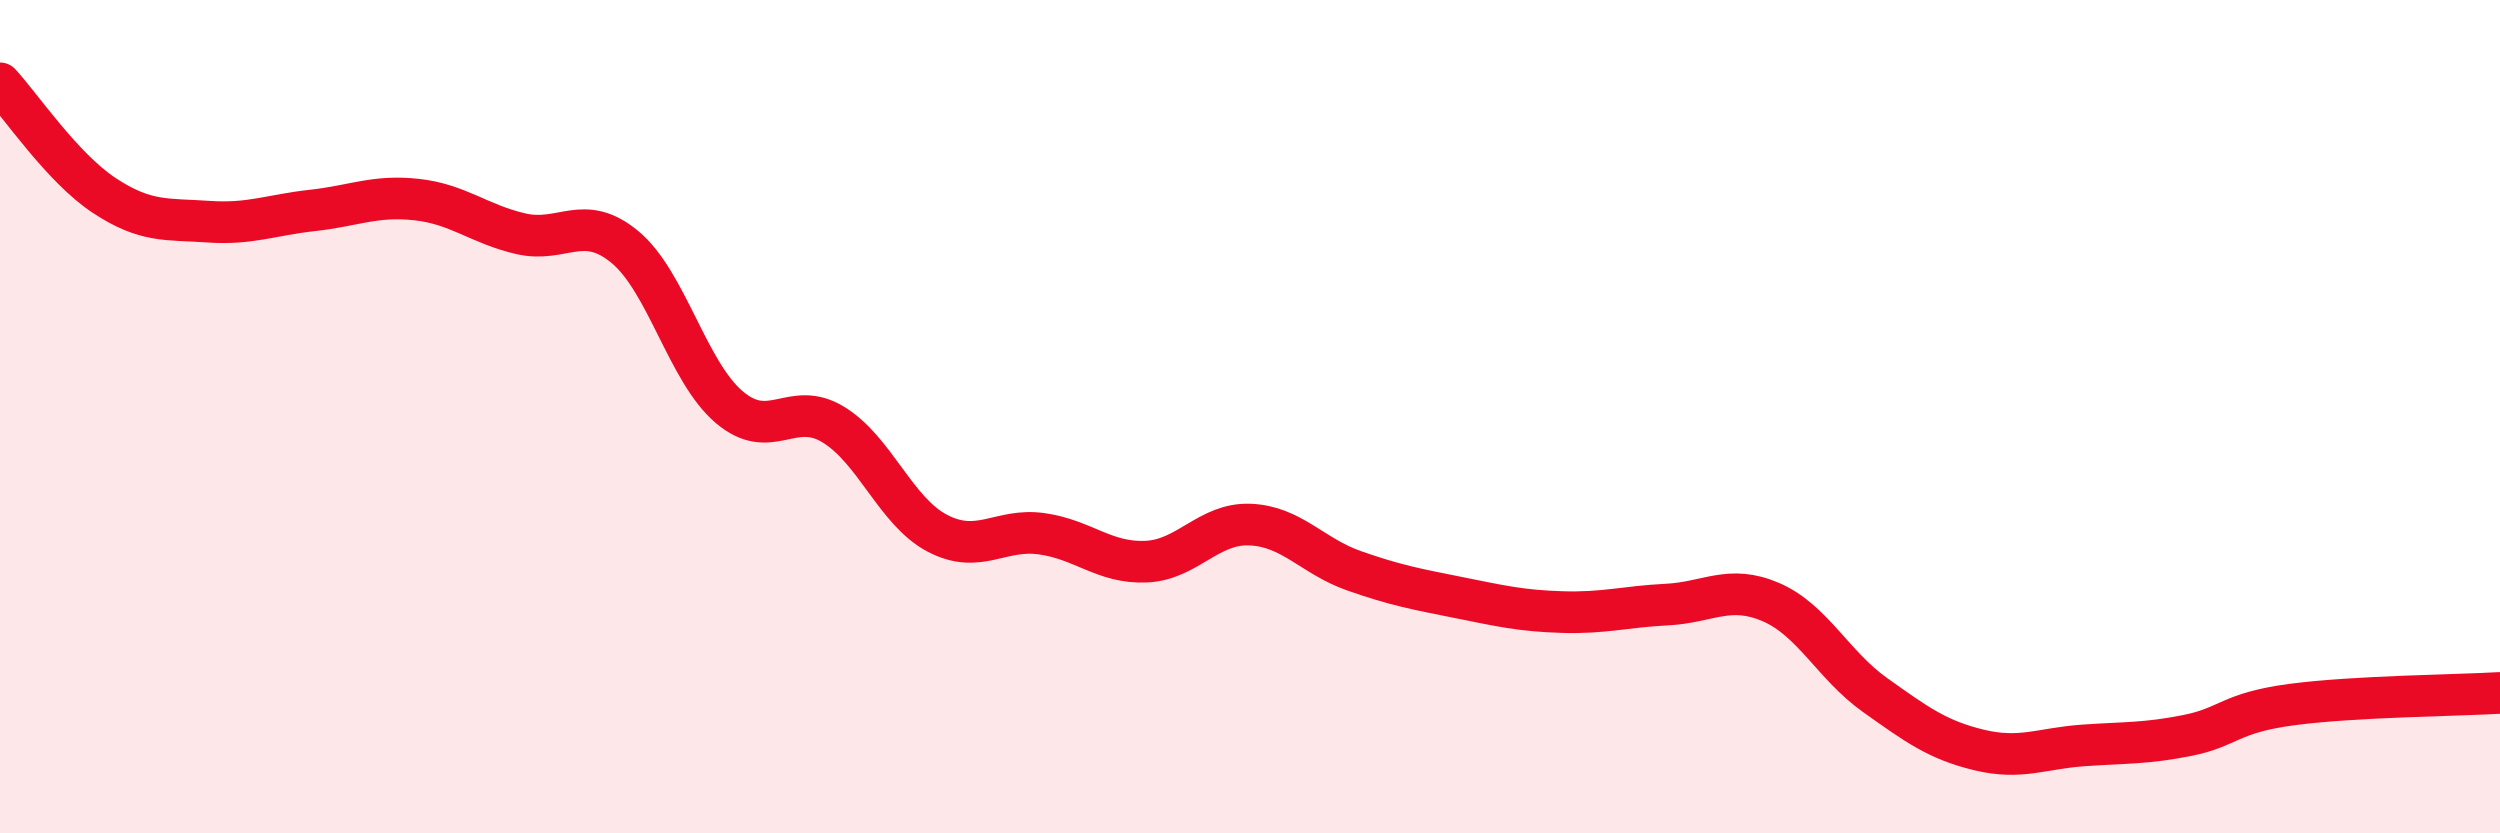
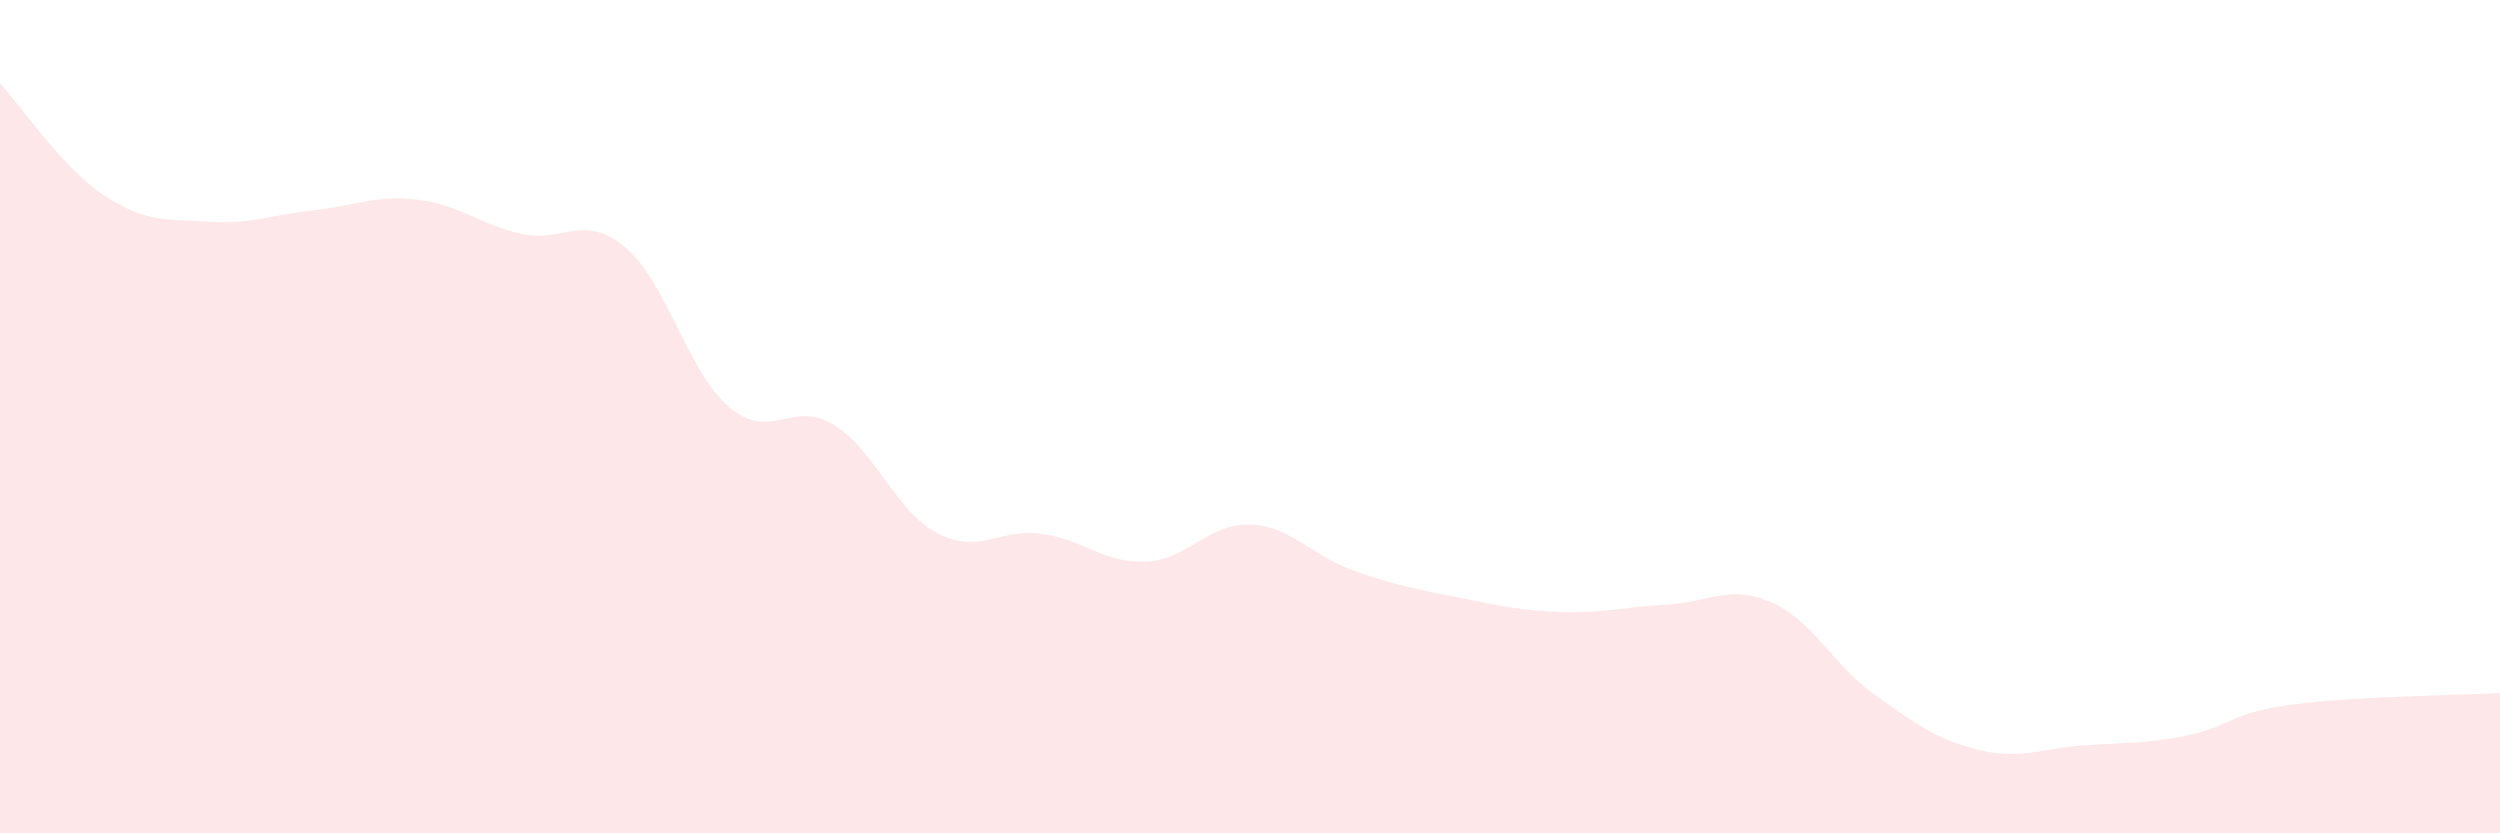
<svg xmlns="http://www.w3.org/2000/svg" width="60" height="20" viewBox="0 0 60 20">
  <path d="M 0,2 C 0.5,2.54 1.5,4.03 2.5,4.69 C 3.5,5.35 4,5.25 5,5.32 C 6,5.39 6.5,5.16 7.5,5.05 C 8.5,4.94 9,4.68 10,4.79 C 11,4.9 11.5,5.38 12.5,5.61 C 13.5,5.84 14,5.1 15,5.93 C 16,6.76 16.5,8.92 17.5,9.77 C 18.5,10.62 19,9.58 20,10.19 C 21,10.8 21.5,12.28 22.5,12.8 C 23.5,13.32 24,12.67 25,12.81 C 26,12.95 26.5,13.52 27.5,13.48 C 28.5,13.44 29,12.55 30,12.59 C 31,12.63 31.5,13.35 32.5,13.7 C 33.5,14.05 34,14.14 35,14.34 C 36,14.54 36.5,14.66 37.5,14.69 C 38.5,14.72 39,14.56 40,14.51 C 41,14.46 41.5,14.02 42.5,14.45 C 43.5,14.88 44,15.97 45,16.68 C 46,17.39 46.5,17.76 47.5,18 C 48.5,18.24 49,17.96 50,17.89 C 51,17.82 51.5,17.85 52.5,17.65 C 53.5,17.45 53.5,17.11 55,16.91 C 56.5,16.71 59,16.69 60,16.63L60 20L0 20Z" fill="#EB0A25" opacity="0.1" stroke-linecap="round" stroke-linejoin="round" />
-   <path d="M 0,2 C 0.5,2.54 1.5,4.03 2.5,4.69 C 3.5,5.35 4,5.25 5,5.32 C 6,5.39 6.5,5.16 7.5,5.05 C 8.5,4.94 9,4.68 10,4.79 C 11,4.9 11.5,5.38 12.5,5.61 C 13.5,5.84 14,5.1 15,5.93 C 16,6.76 16.5,8.92 17.5,9.77 C 18.5,10.62 19,9.58 20,10.19 C 21,10.8 21.5,12.28 22.5,12.8 C 23.5,13.32 24,12.67 25,12.81 C 26,12.95 26.5,13.52 27.5,13.48 C 28.5,13.44 29,12.55 30,12.59 C 31,12.63 31.5,13.35 32.5,13.7 C 33.5,14.05 34,14.14 35,14.34 C 36,14.54 36.5,14.66 37.5,14.69 C 38.5,14.72 39,14.56 40,14.51 C 41,14.46 41.5,14.02 42.5,14.45 C 43.5,14.88 44,15.97 45,16.68 C 46,17.39 46.5,17.76 47.5,18 C 48.5,18.24 49,17.96 50,17.89 C 51,17.82 51.5,17.85 52.5,17.65 C 53.5,17.45 53.5,17.11 55,16.91 C 56.5,16.71 59,16.69 60,16.63" stroke="#EB0A25" stroke-width="1" fill="none" stroke-linecap="round" stroke-linejoin="round" />
</svg>